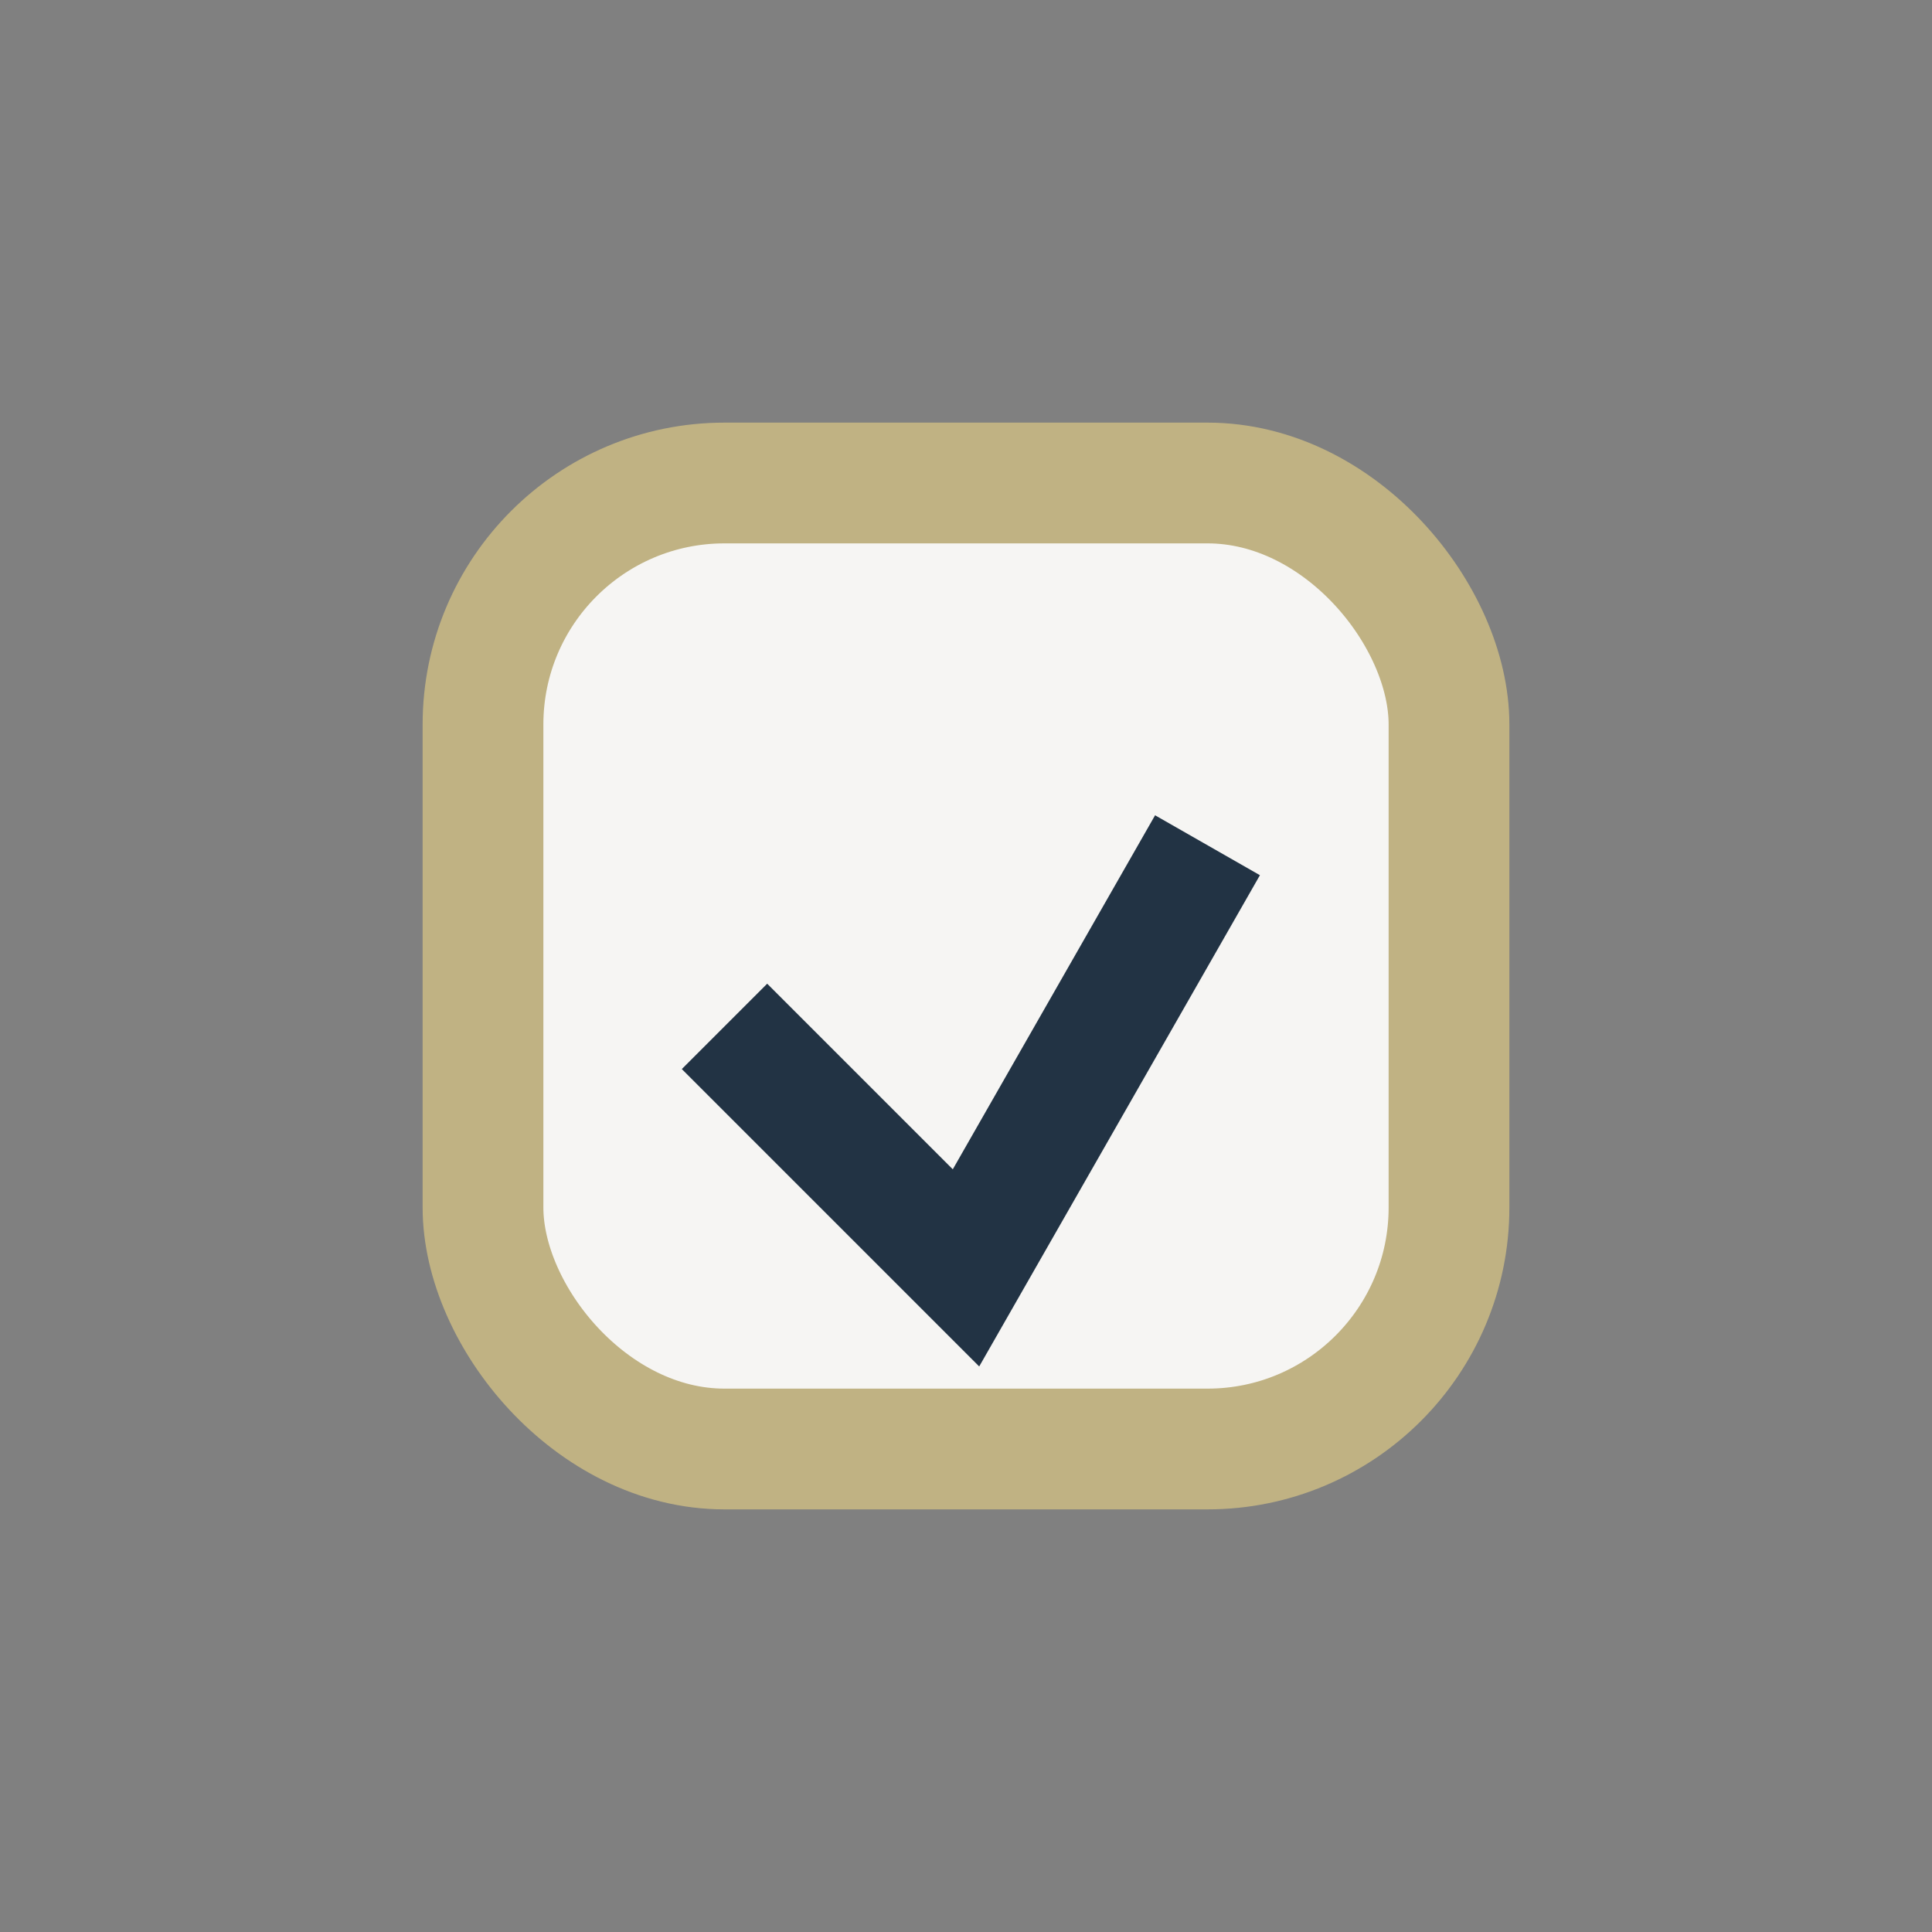
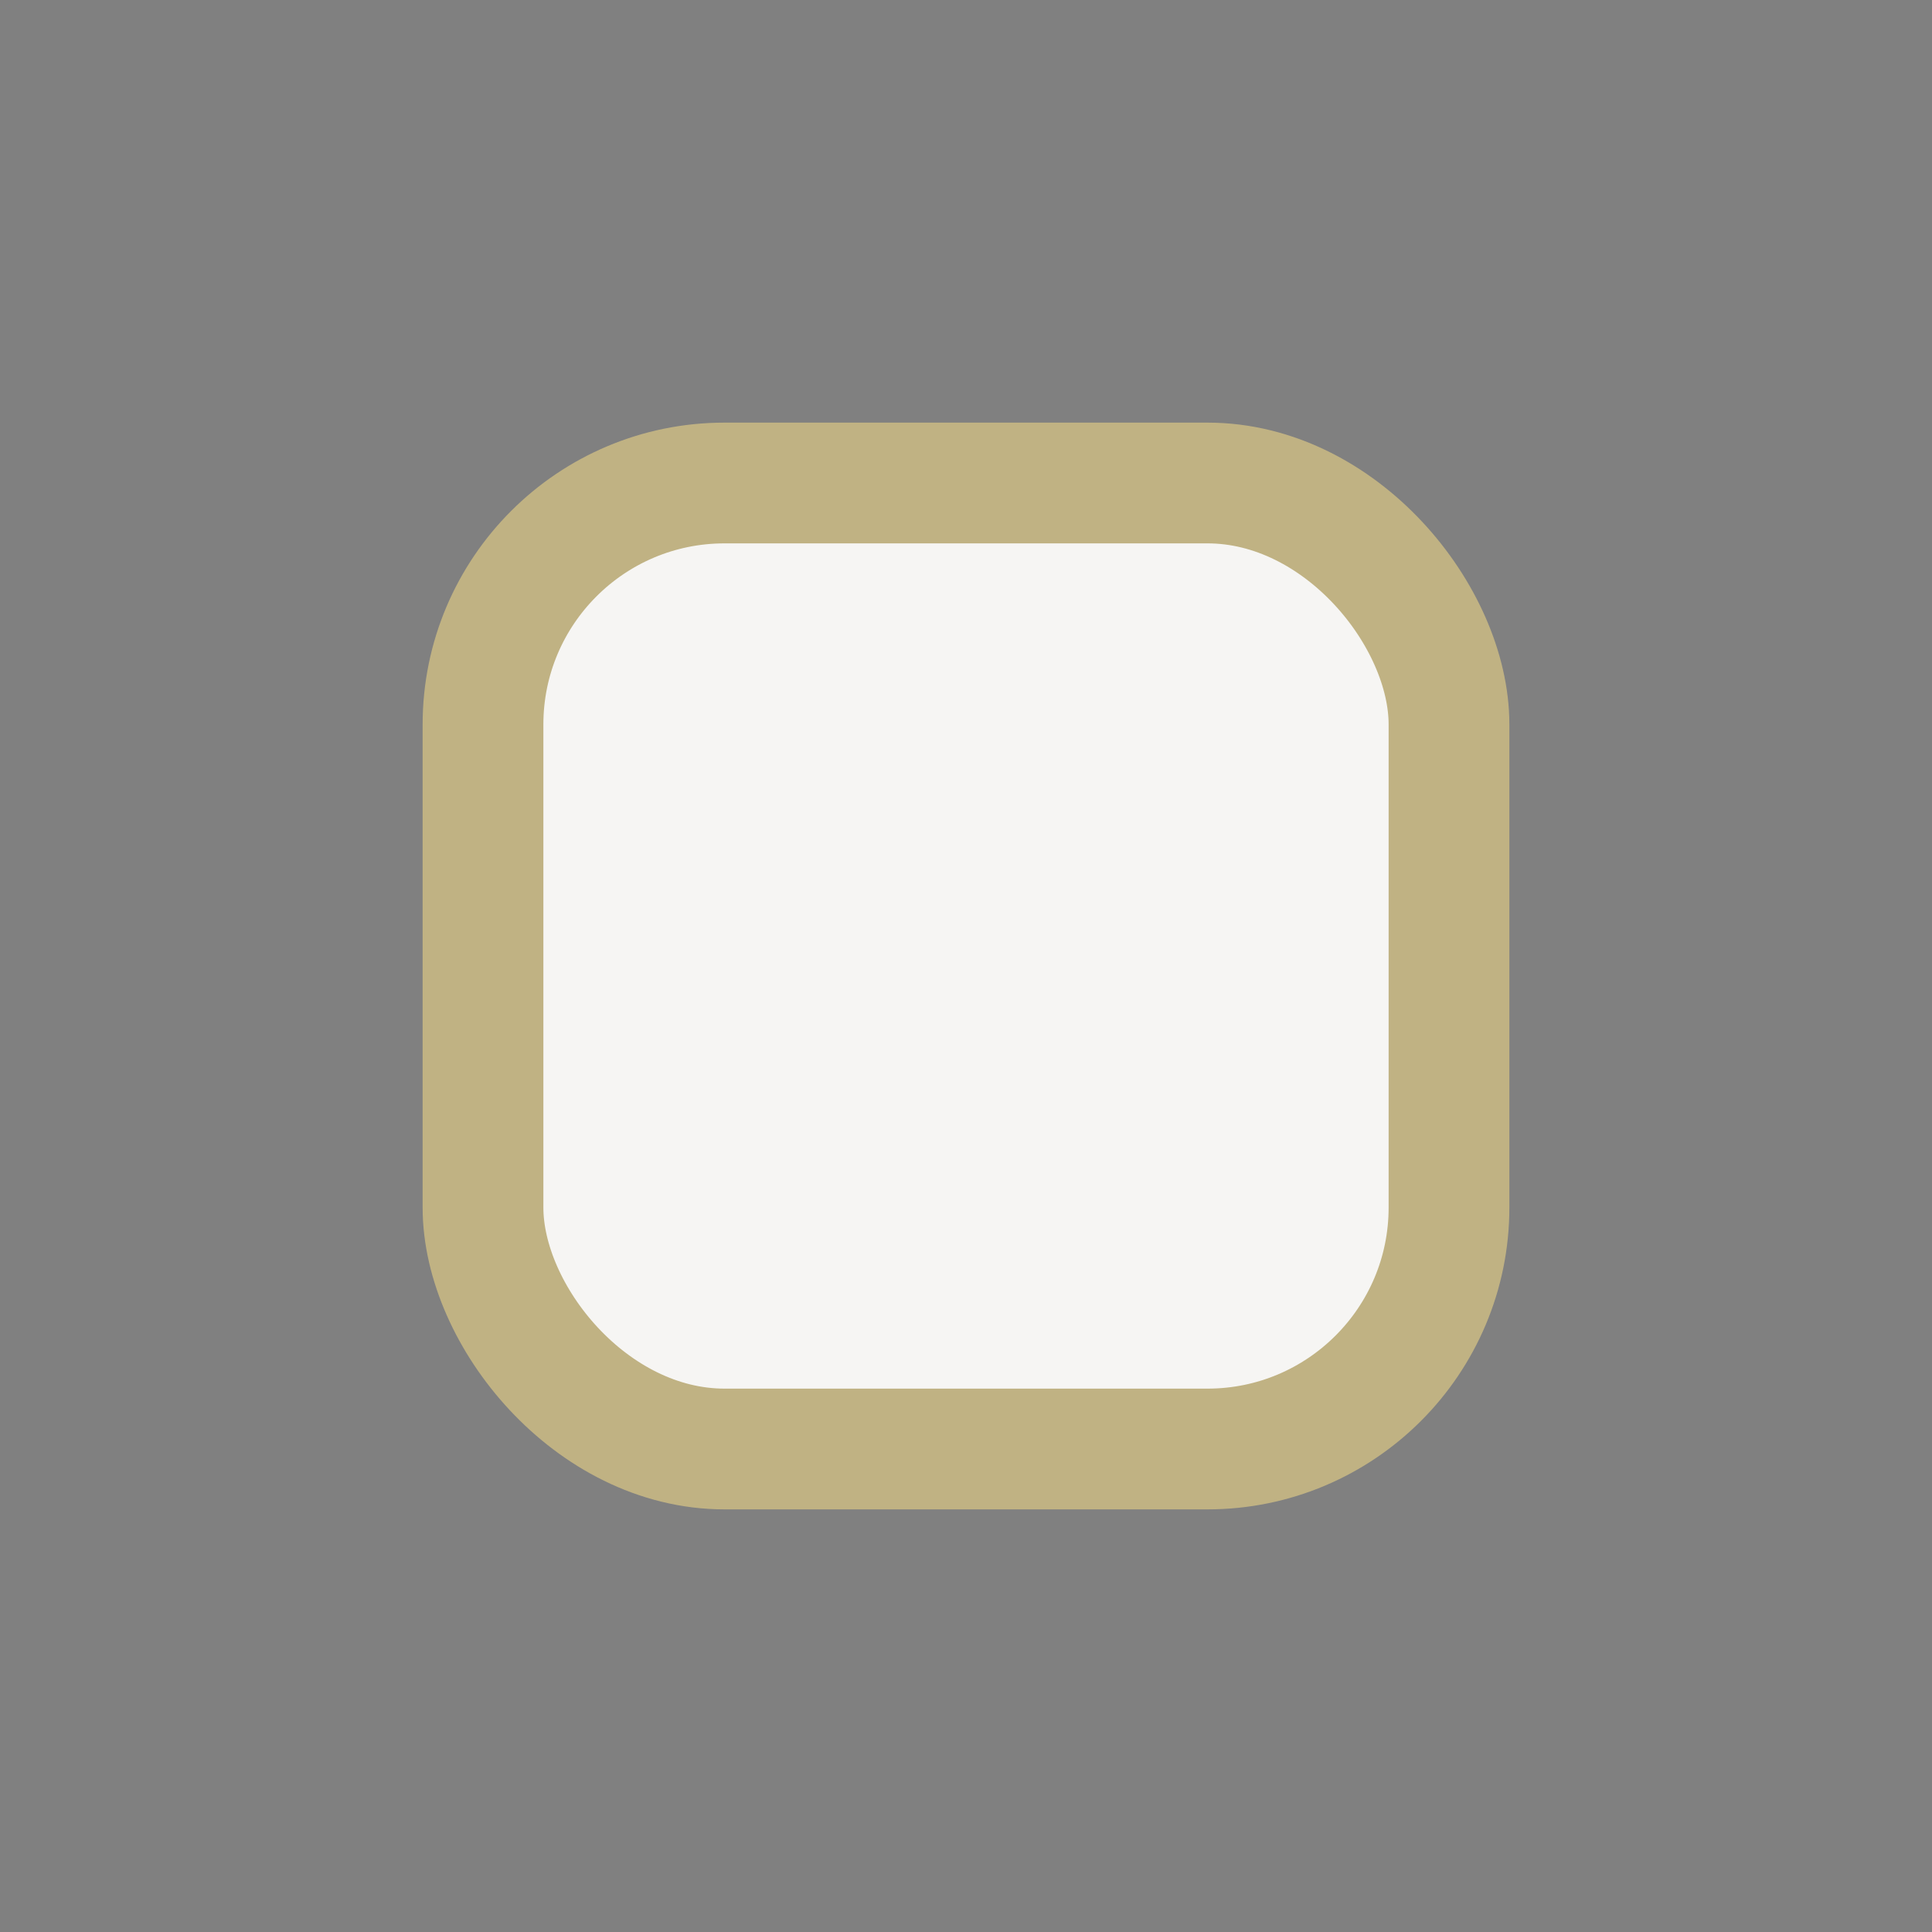
<svg xmlns="http://www.w3.org/2000/svg" width="32" height="32" viewBox="0 0 32 32">
  <rect x="0" y="0" width="32" height="32" fill="#808080" stroke="none" />
  <rect x="8" y="8" width="16" height="16" rx="4" fill="#F6F5F3" stroke="#C0B283" stroke-width="2" />
-   <path d="M12 17l4 4 4-7" stroke="#223344" stroke-width="2" fill="none" />
</svg>